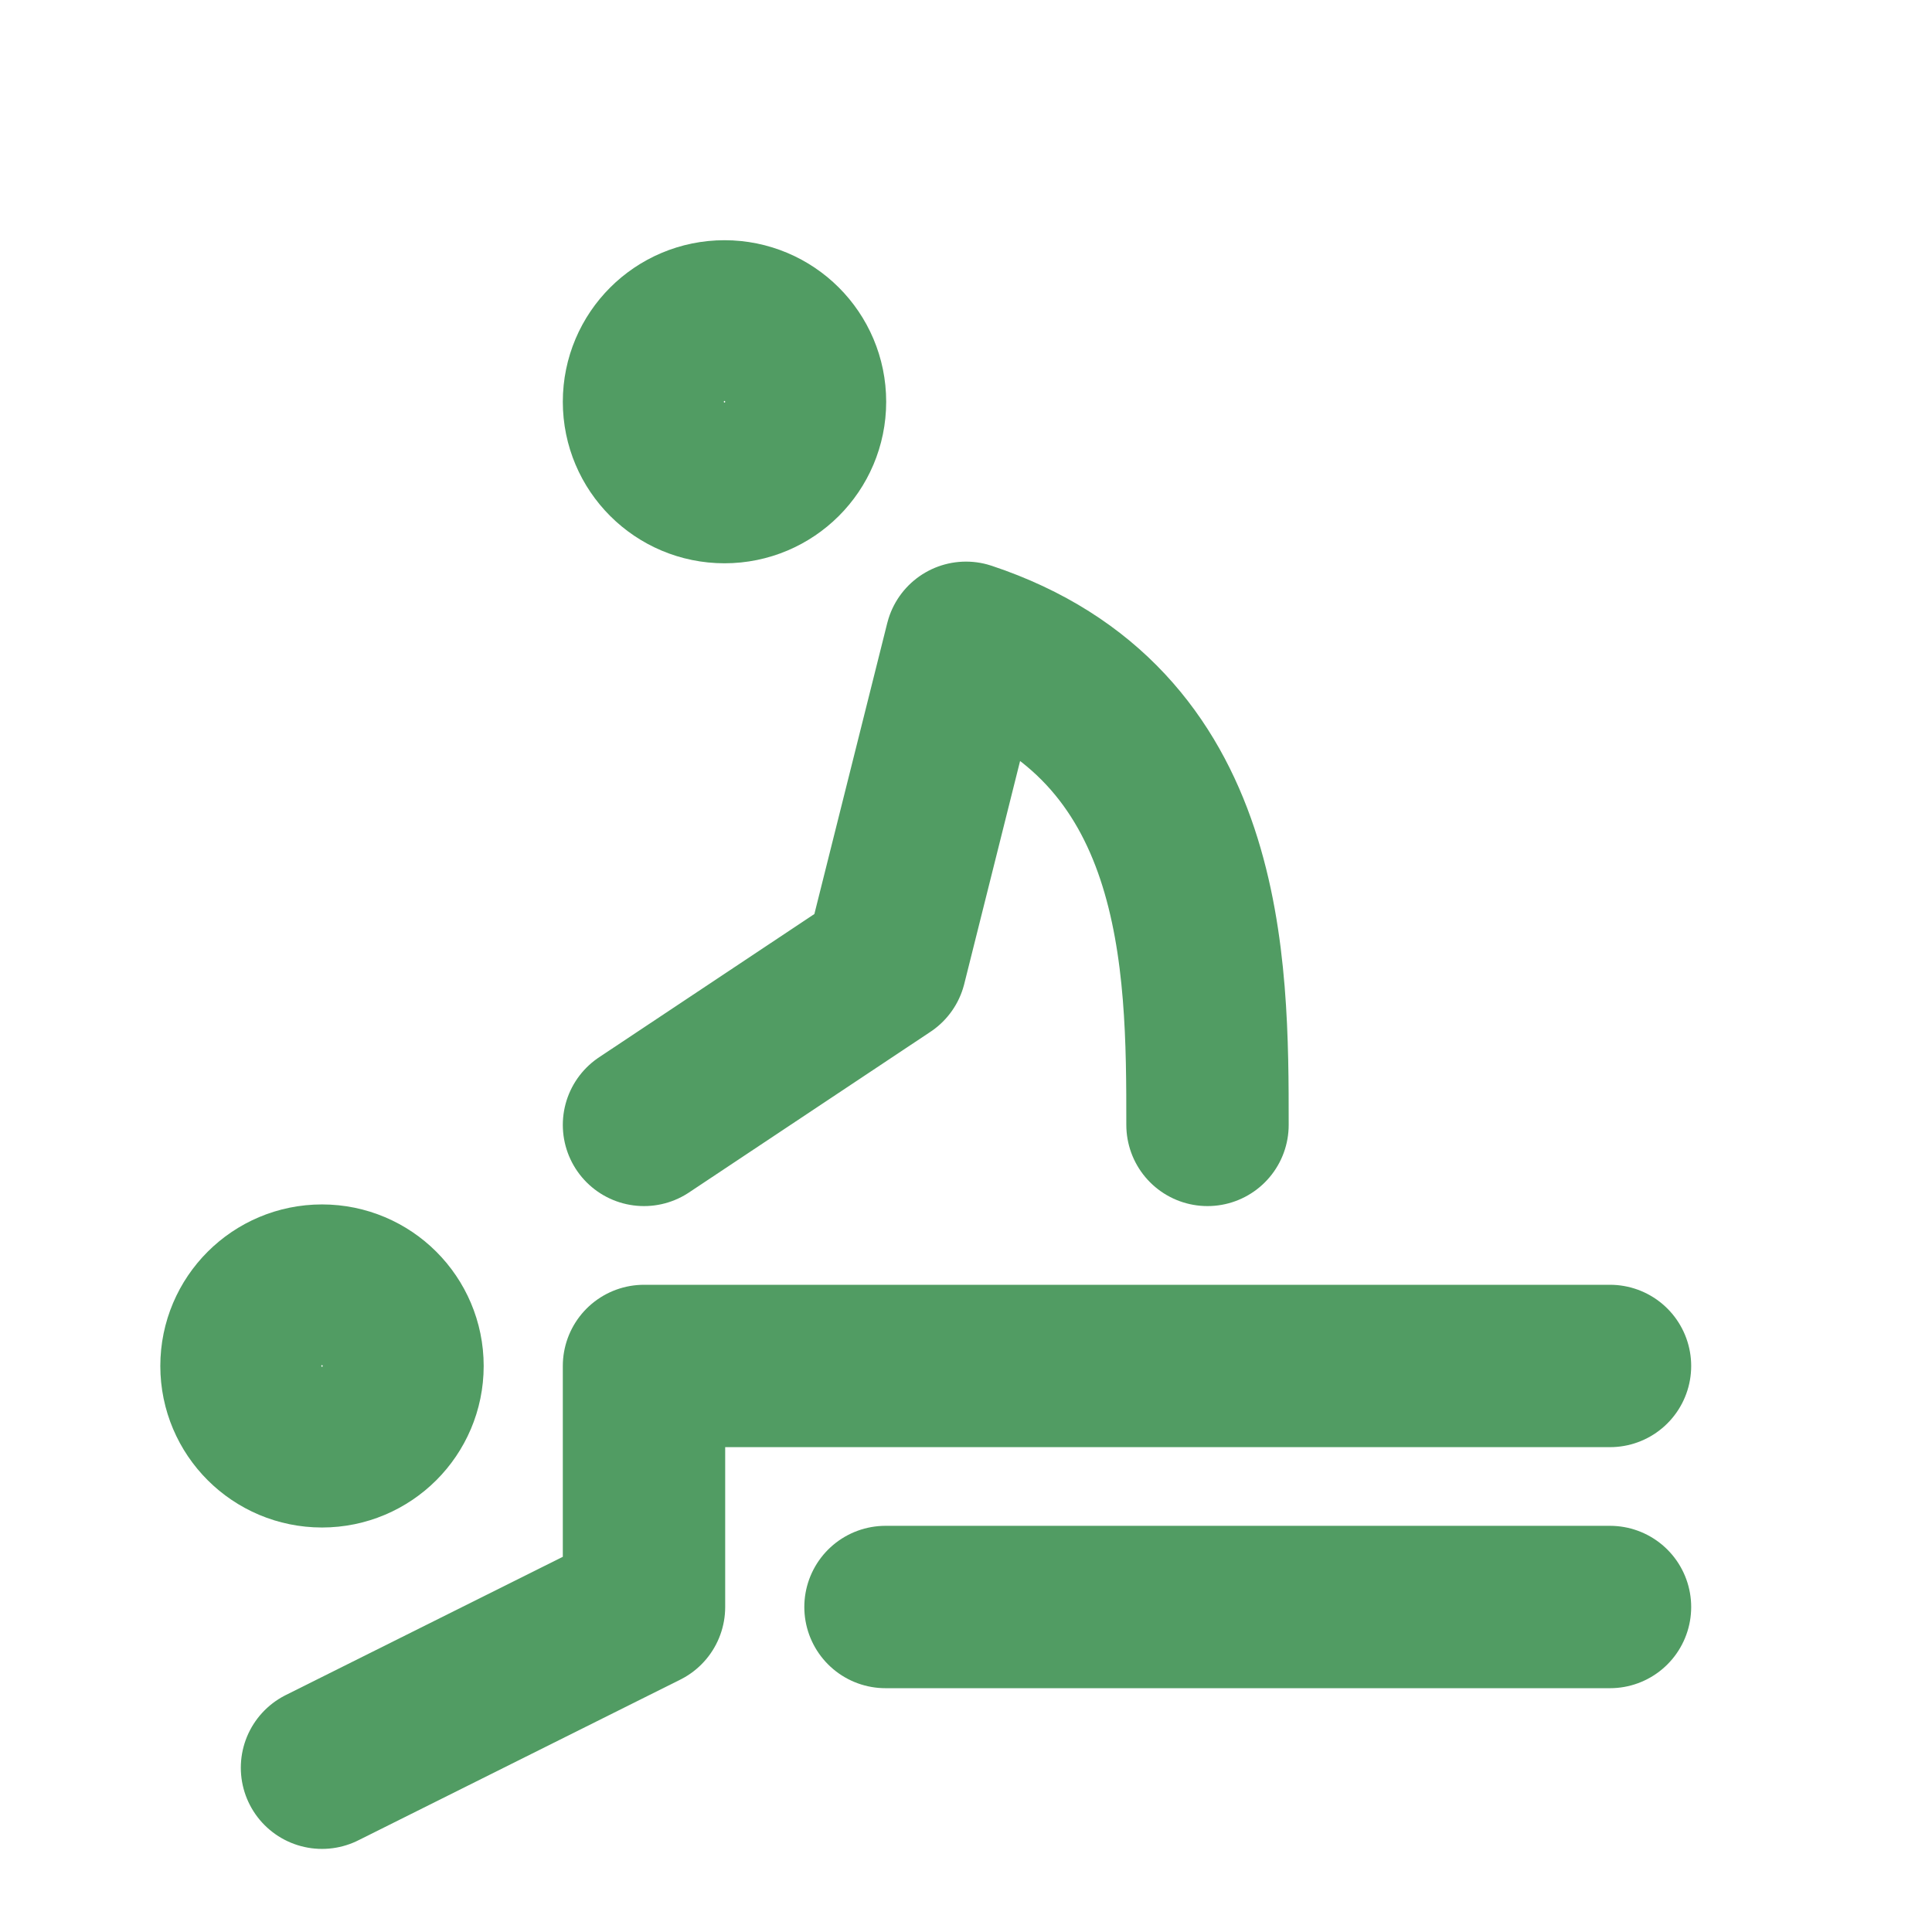
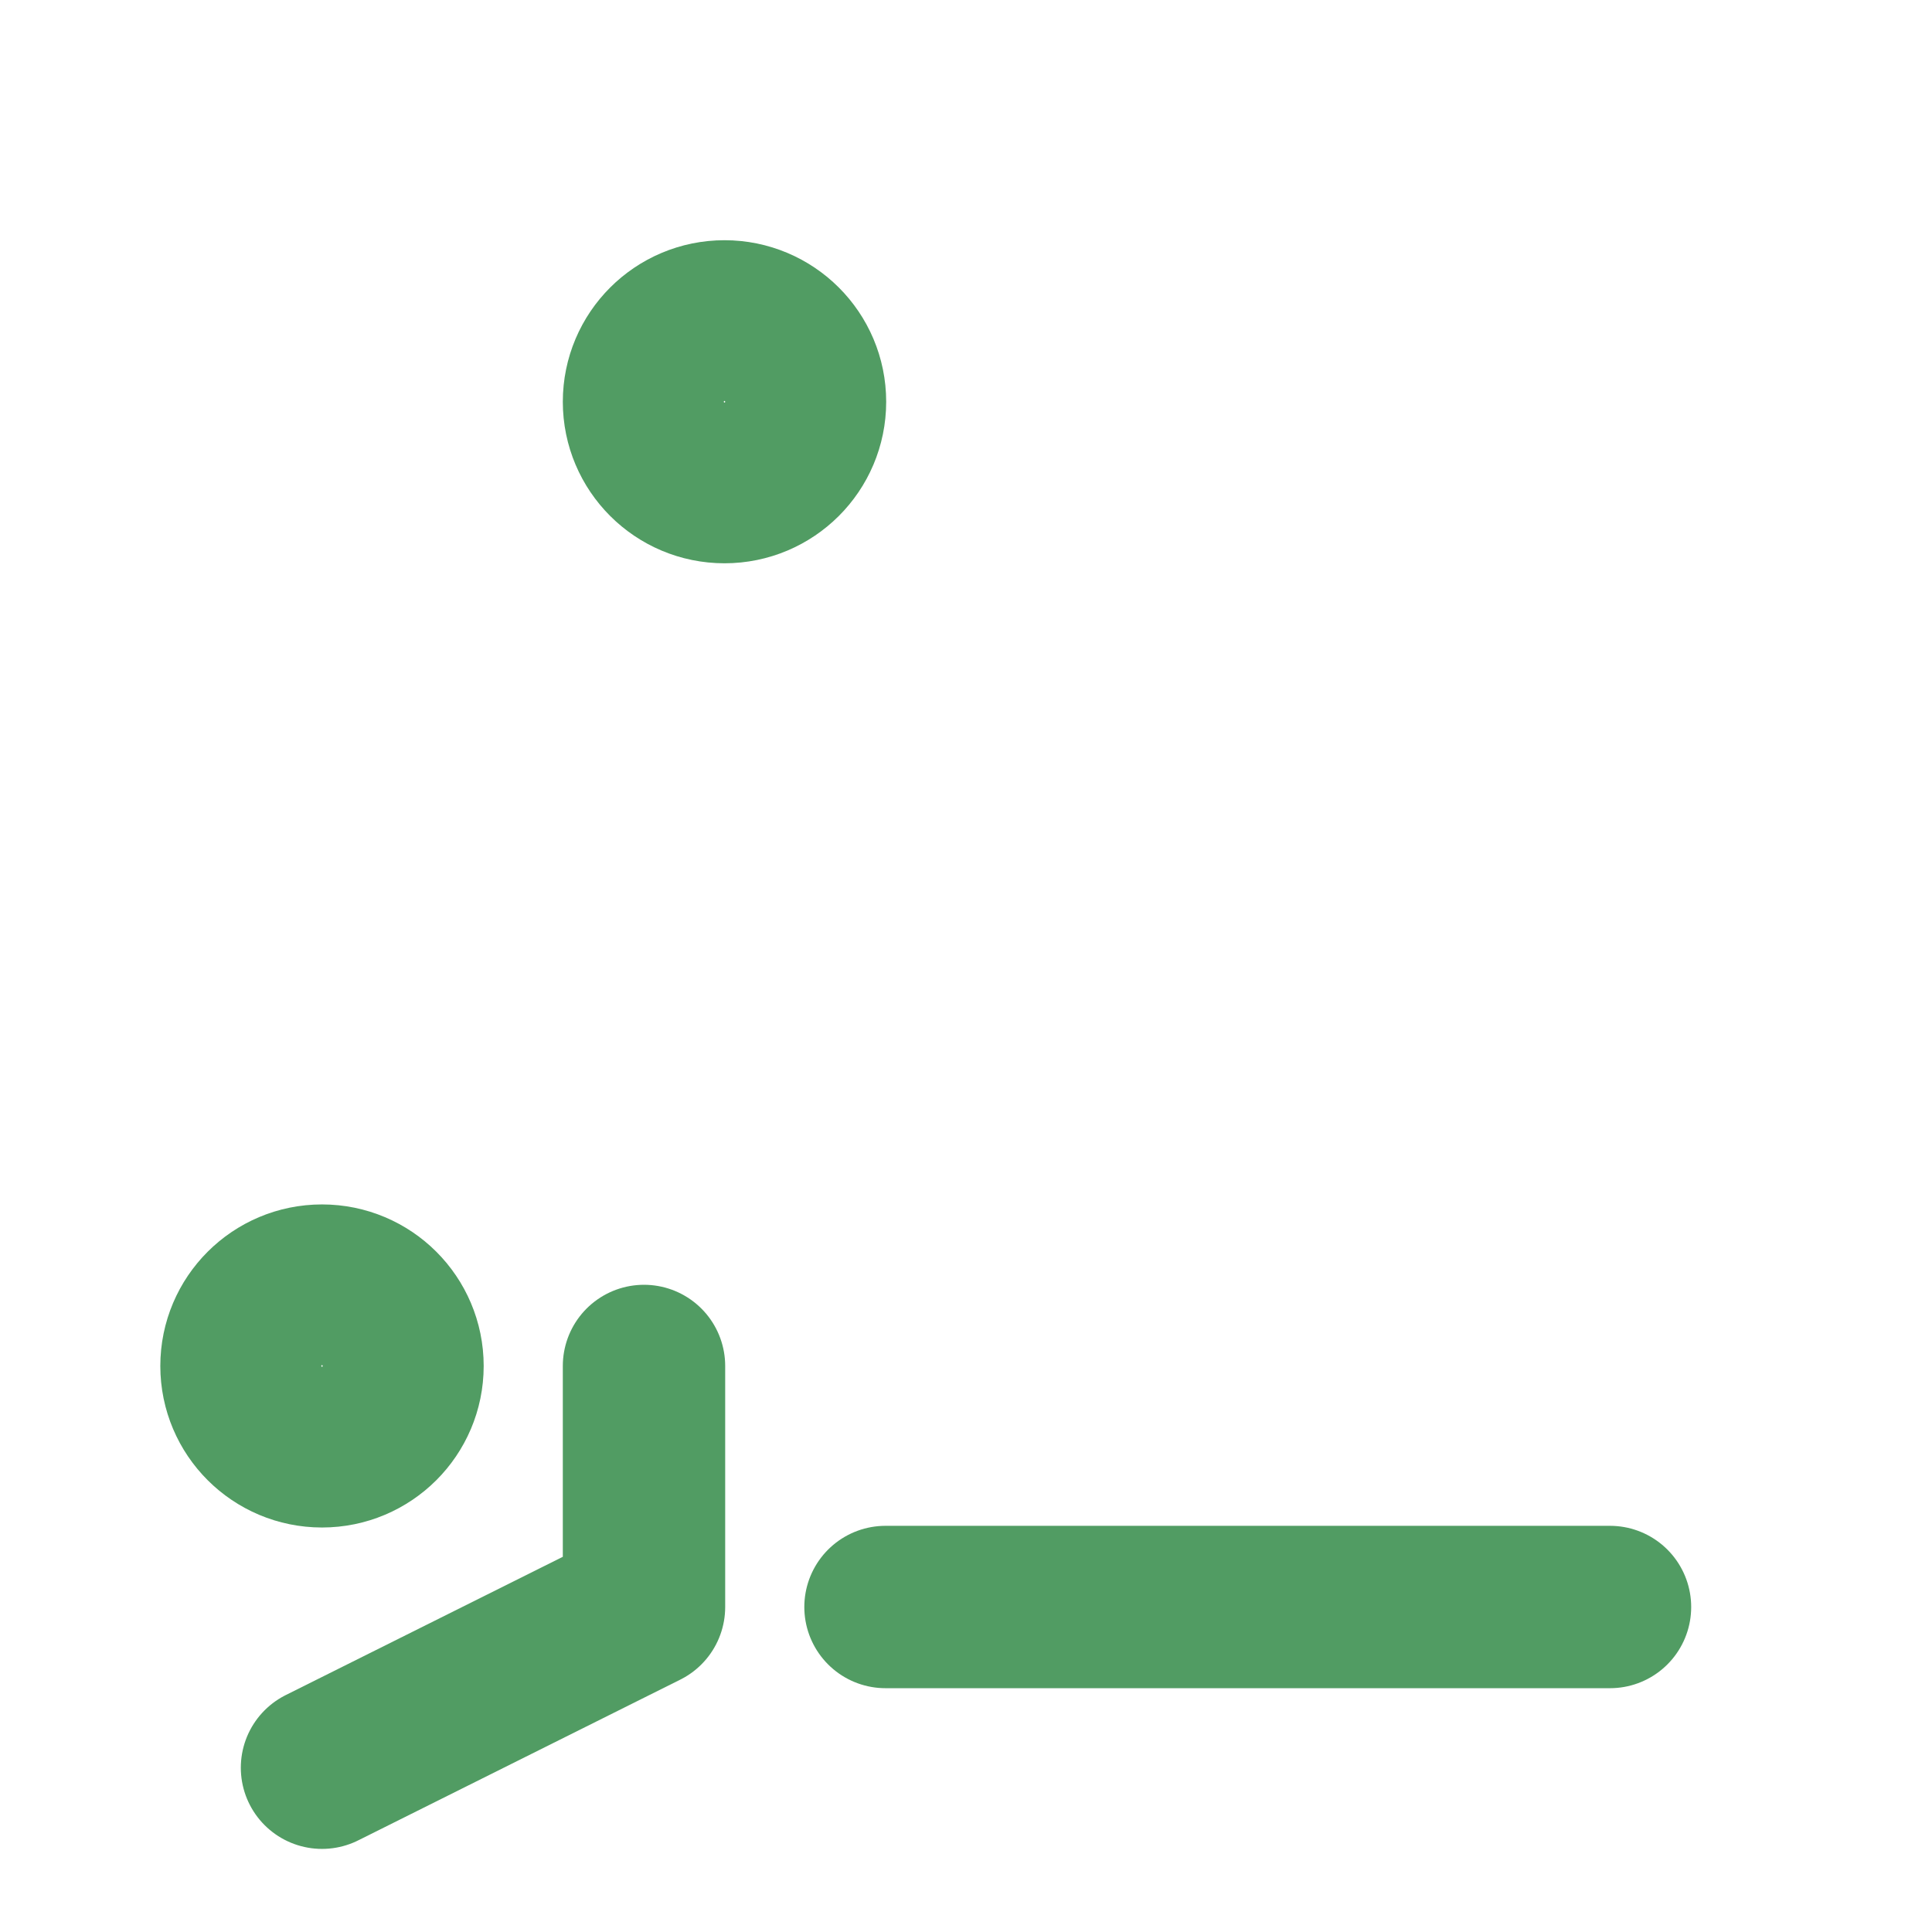
<svg xmlns="http://www.w3.org/2000/svg" width="93" height="93" viewBox="0 0 93 93" fill="none">
  <path d="M15.5 69.621C17.64 69.621 19.375 67.889 19.375 65.753C19.375 63.617 17.64 61.885 15.5 61.885C13.36 61.885 11.625 63.617 11.625 65.753C11.625 67.889 13.36 69.621 15.5 69.621Z" stroke="#519C63" stroke-width="7.816" stroke-linecap="round" stroke-linejoin="round" />
  <path d="M34.875 23.207C37.015 23.207 38.75 21.475 38.75 19.339C38.75 17.203 37.015 15.471 34.875 15.471C32.735 15.471 31 17.203 31 19.339C31 21.475 32.735 23.207 34.875 23.207Z" stroke="#519C63" stroke-width="7.816" stroke-linecap="round" stroke-linejoin="round" />
-   <path d="M15.5 85.092L31 77.356V65.753H77.5" stroke="#519C63" stroke-width="7.816" stroke-linecap="round" stroke-linejoin="round" />
+   <path d="M15.5 85.092L31 77.356V65.753" stroke="#519C63" stroke-width="7.816" stroke-linecap="round" stroke-linejoin="round" />
  <path d="M42.625 77.356H77.5" stroke="#519C63" stroke-width="7.816" stroke-linecap="round" stroke-linejoin="round" />
-   <path d="M31 54.149L42.625 46.414L46.5 30.942C58.125 34.81 58.125 46.414 58.125 54.149" stroke="#519C63" stroke-width="7.816" stroke-linecap="round" stroke-linejoin="round" />
</svg>